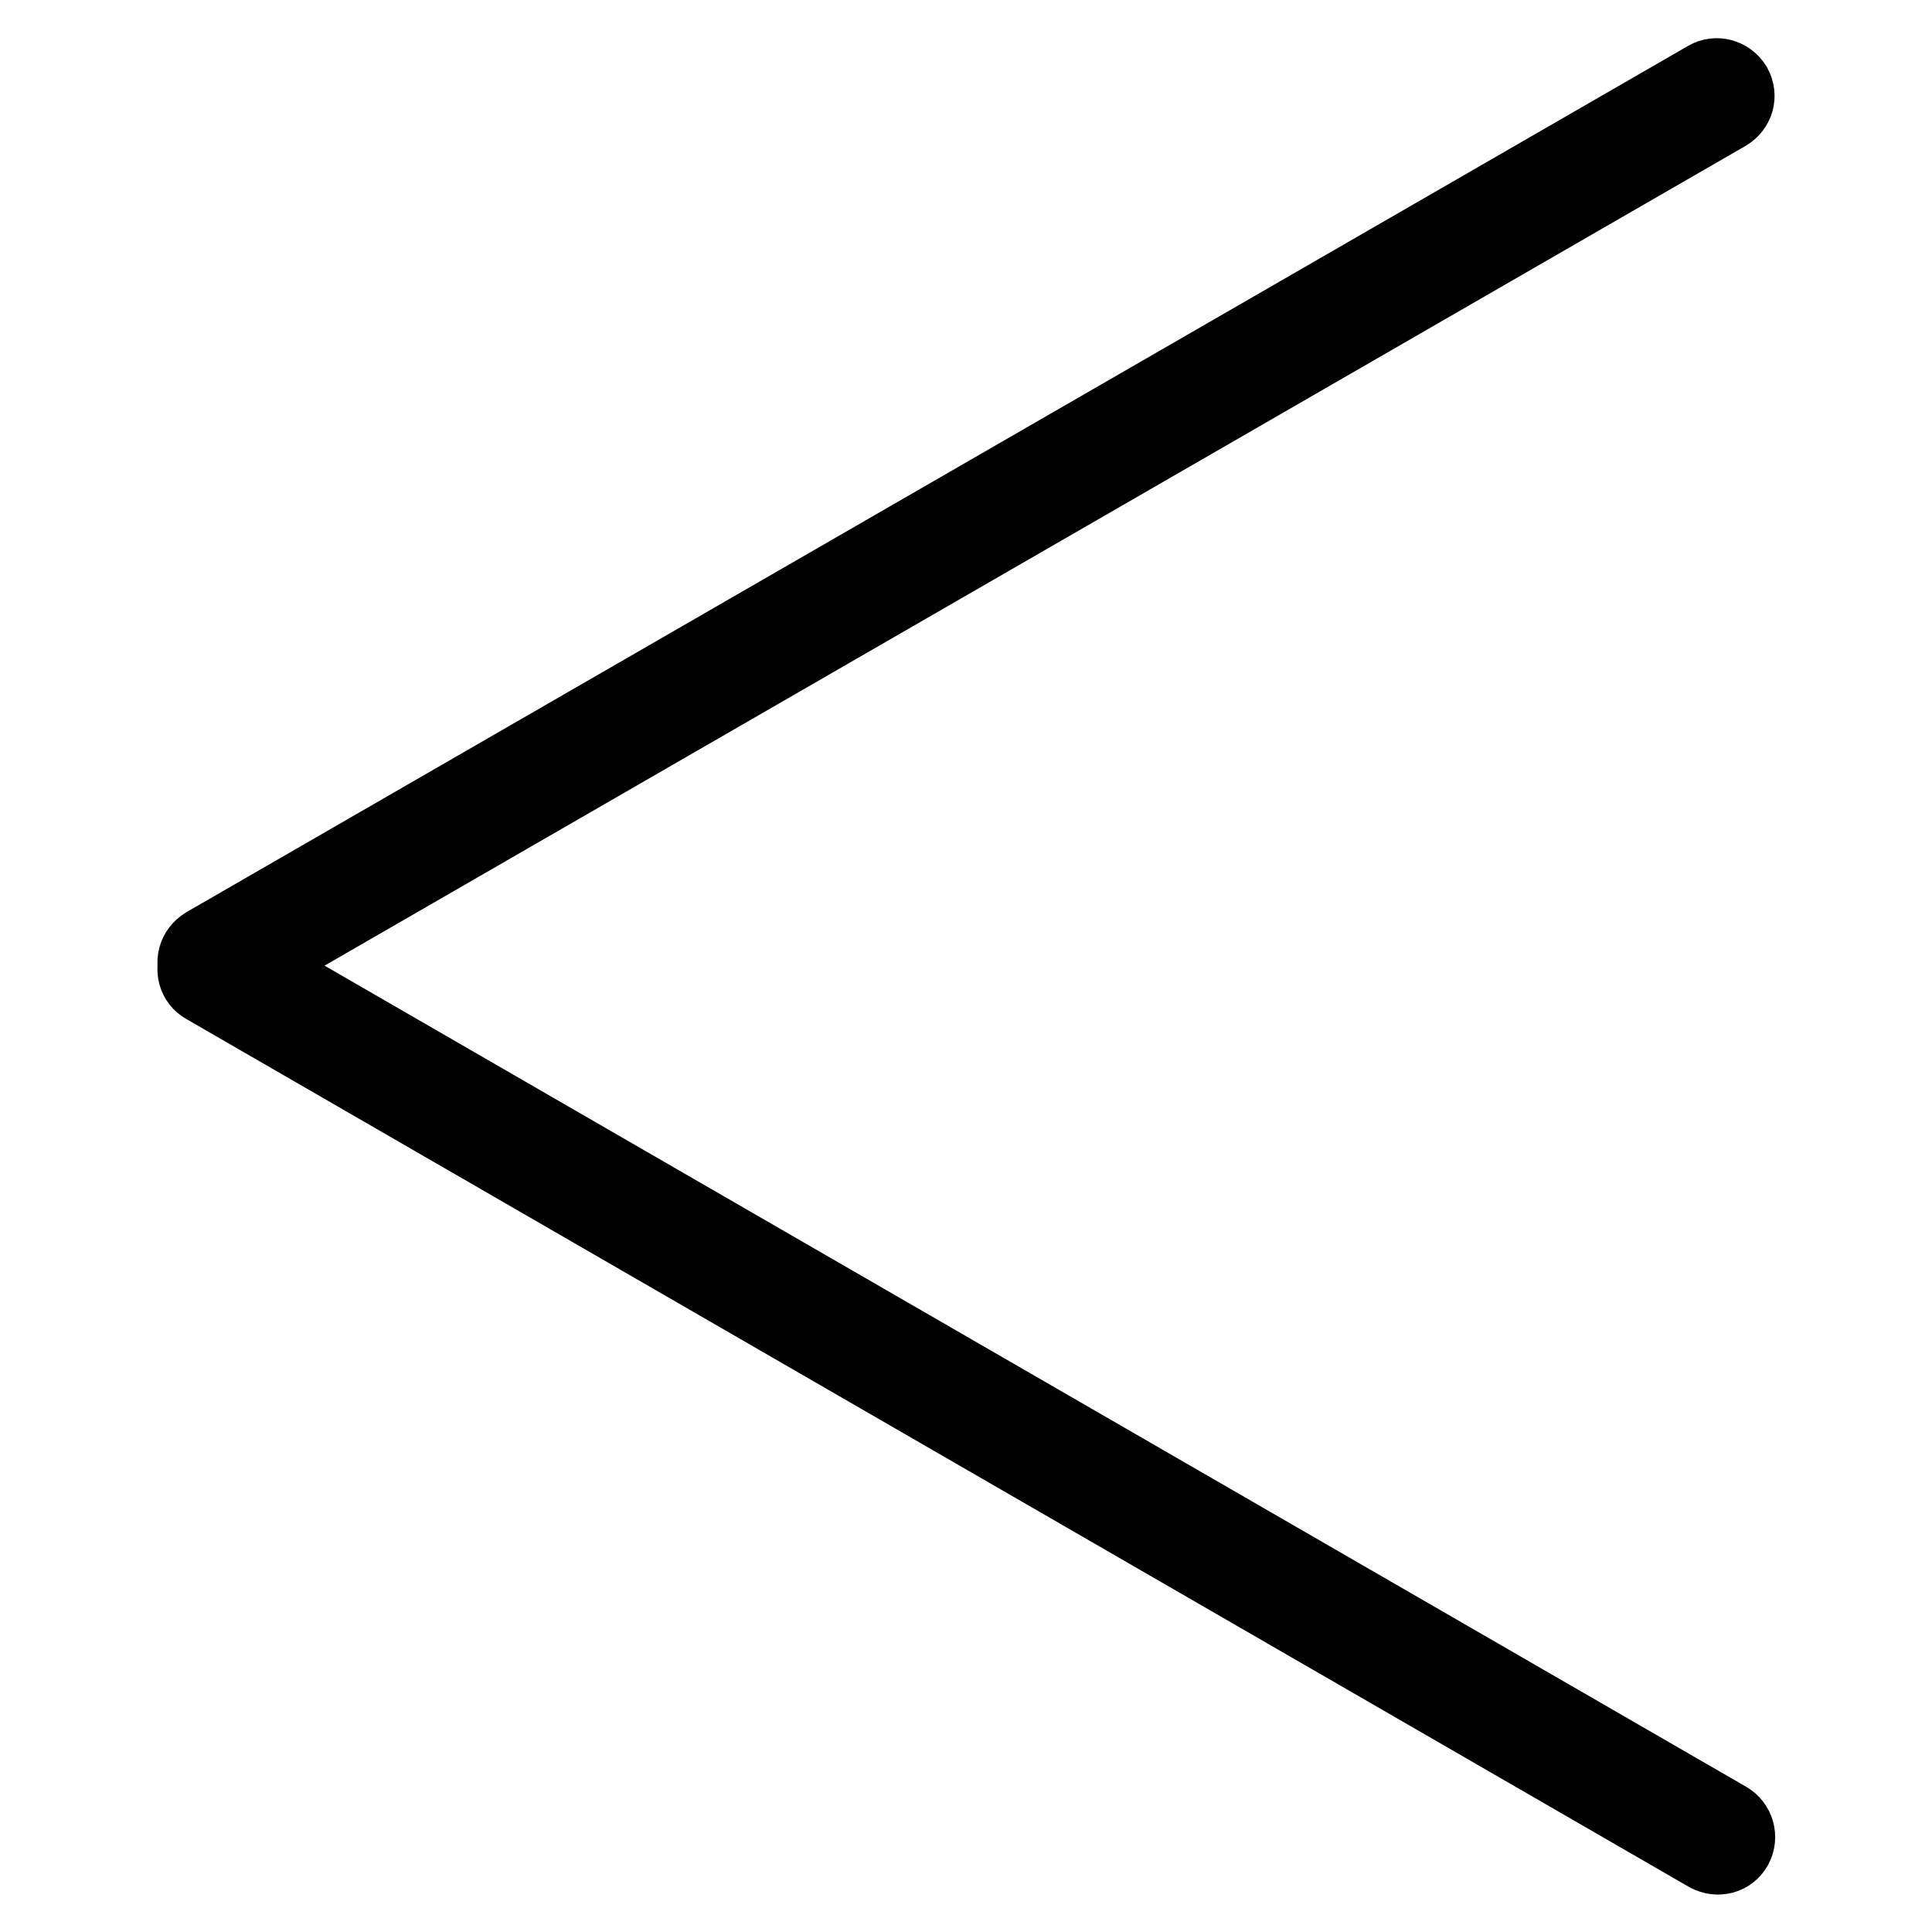
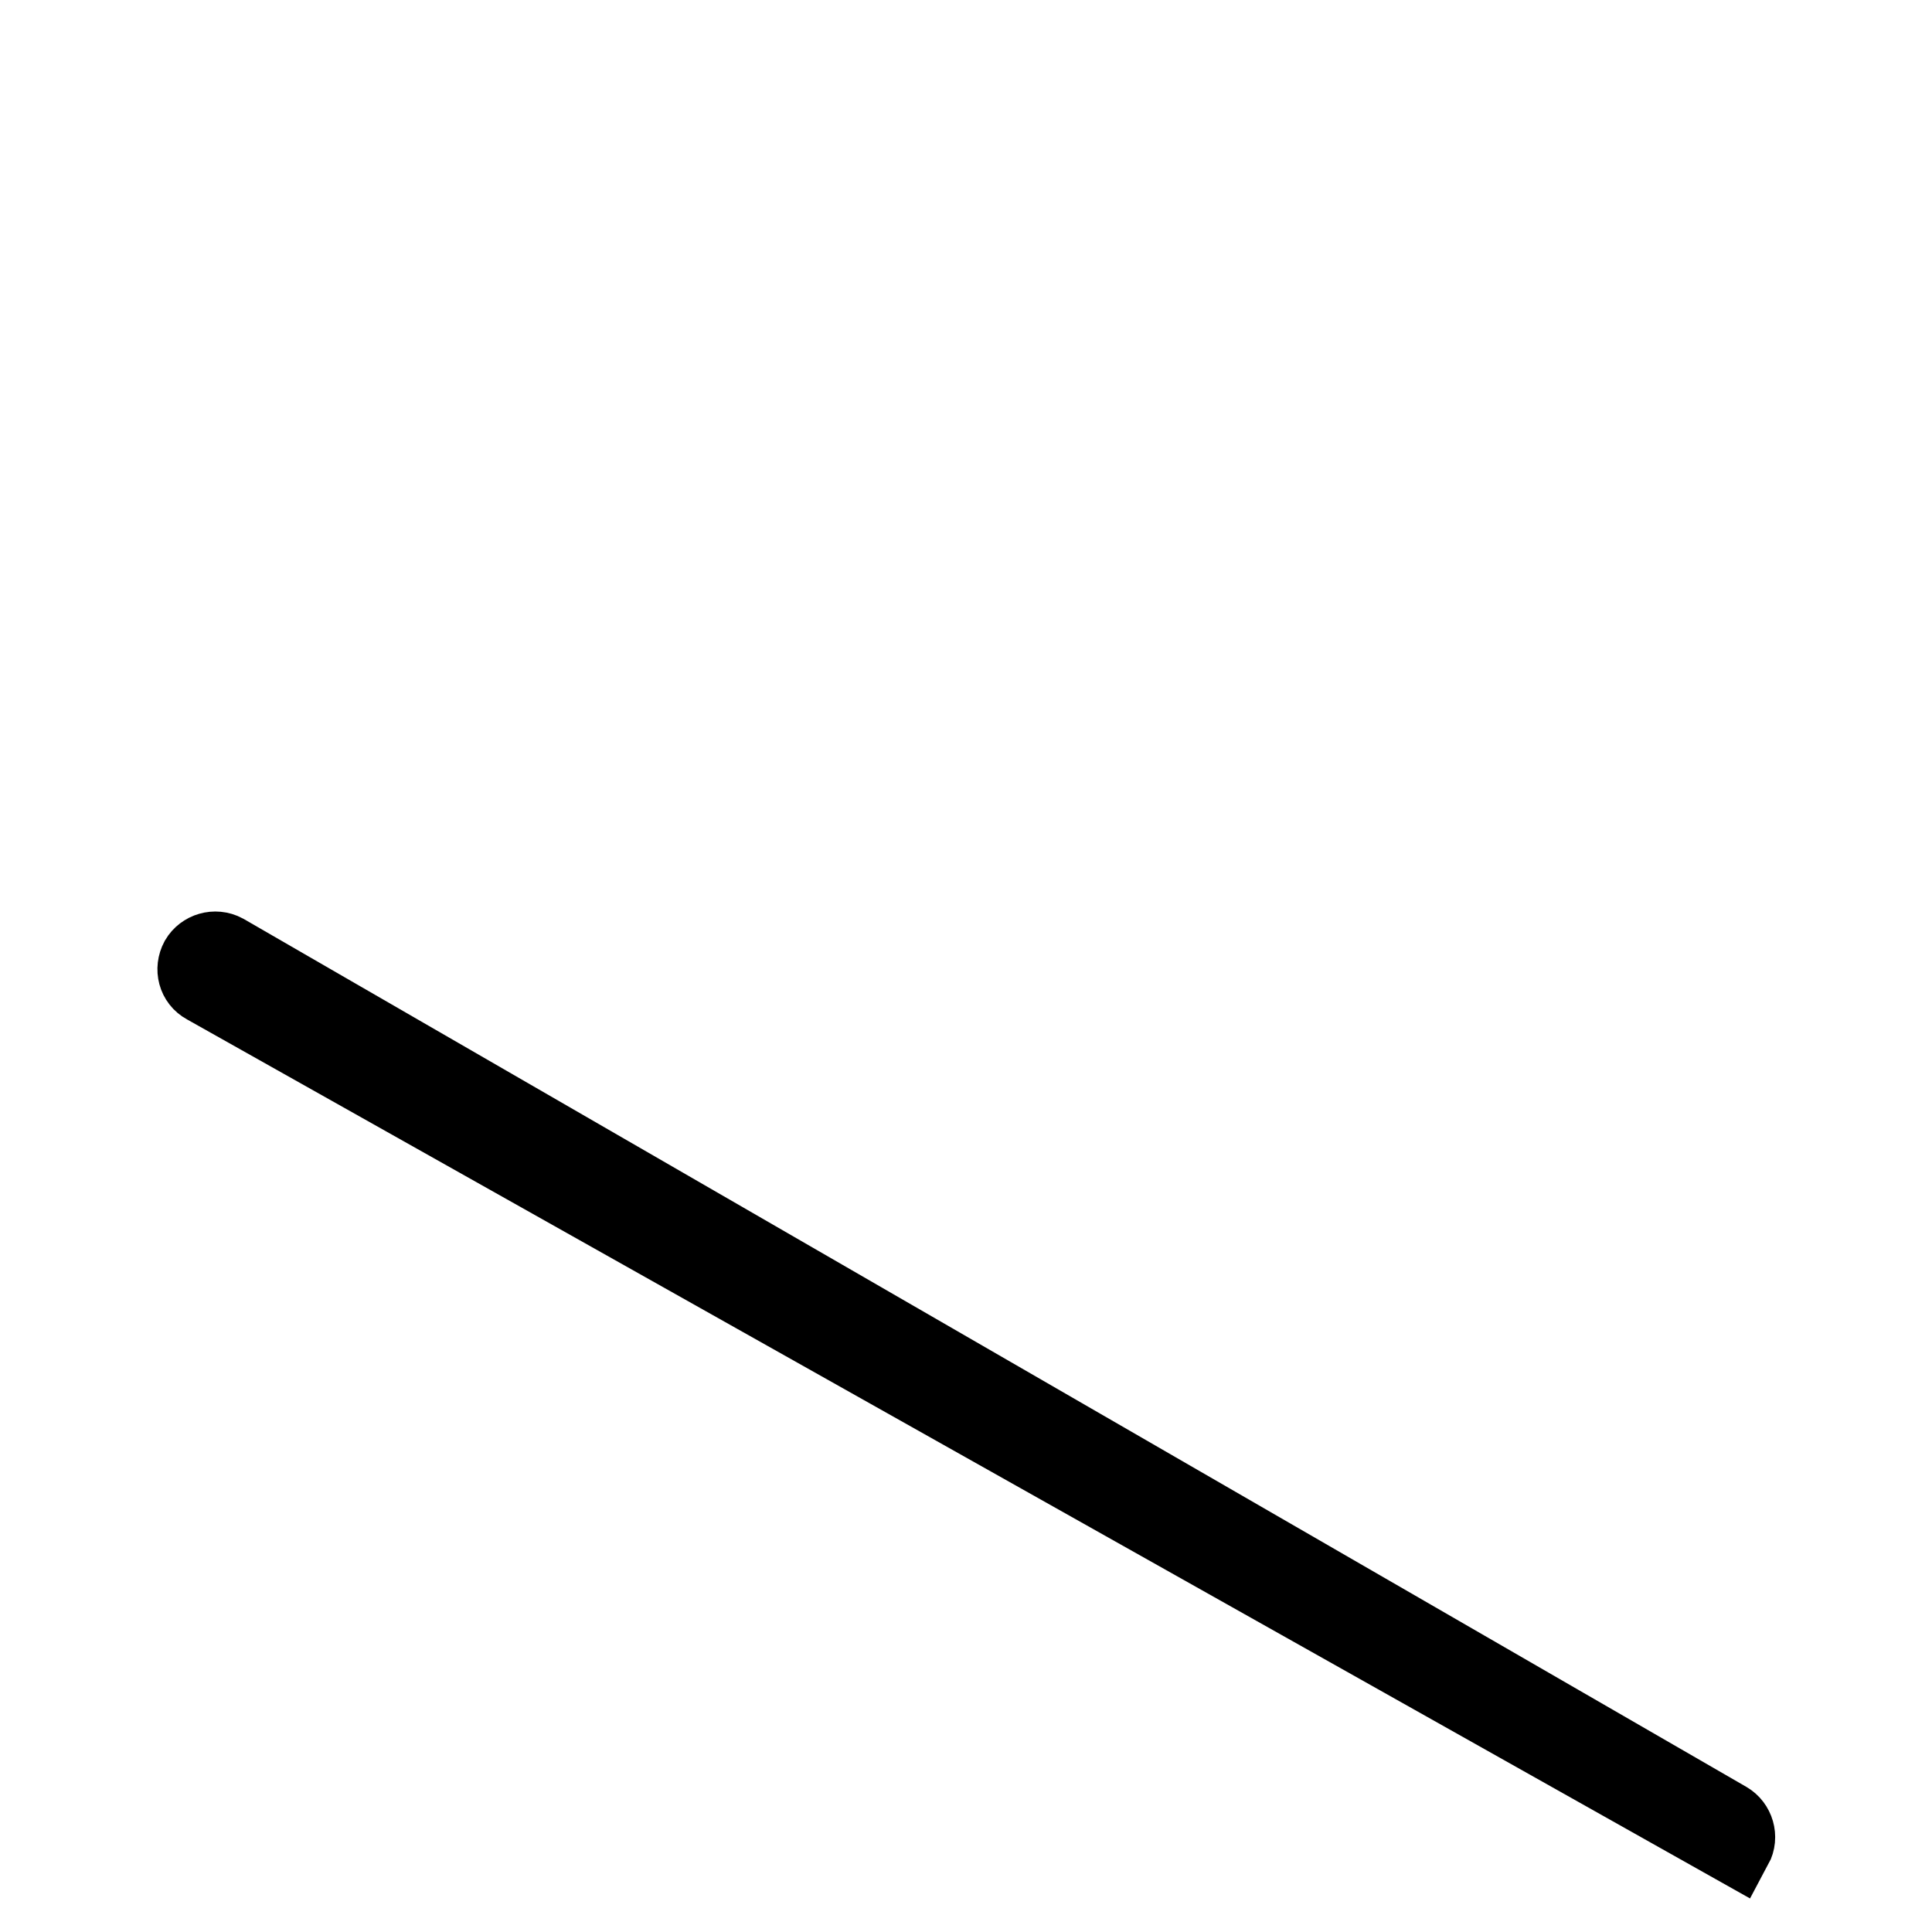
<svg xmlns="http://www.w3.org/2000/svg" version="1.1" x="0px" y="0px" viewBox="0 0 256 256" enable-background="new 0 0 256 256" xml:space="preserve">
  <g>
-     <path stroke-width="10" fill-opacity="0" stroke="#000000" d="M228.9,241.1c1.2,0.7,1.7,2.3,1,3.6c-0.7,1.3-2.3,1.7-3.6,1c0,0,0,0,0,0L27.2,130.7c-1.3-0.7-1.7-2.3-1-3.6 c0,0,0,0,0,0c0.7-1.2,2.3-1.7,3.6-1L228.9,241.1L228.9,241.1z" />
-     <path stroke-width="10" fill-opacity="0" stroke="#000000" d="M226.2,10.4c1.2-0.7,2.8-0.3,3.6,1c0.7,1.3,0.3,2.8-1,3.6c0,0,0,0,0,0L29.8,129.8c-1.3,0.7-2.9,0.3-3.6-1v0 c-0.7-1.2-0.3-2.8,1-3.6L226.2,10.4z" />
+     <path stroke-width="10" fill-opacity="0" stroke="#000000" d="M228.9,241.1c1.2,0.7,1.7,2.3,1,3.6c0,0,0,0,0,0L27.2,130.7c-1.3-0.7-1.7-2.3-1-3.6 c0,0,0,0,0,0c0.7-1.2,2.3-1.7,3.6-1L228.9,241.1L228.9,241.1z" />
  </g>
</svg>